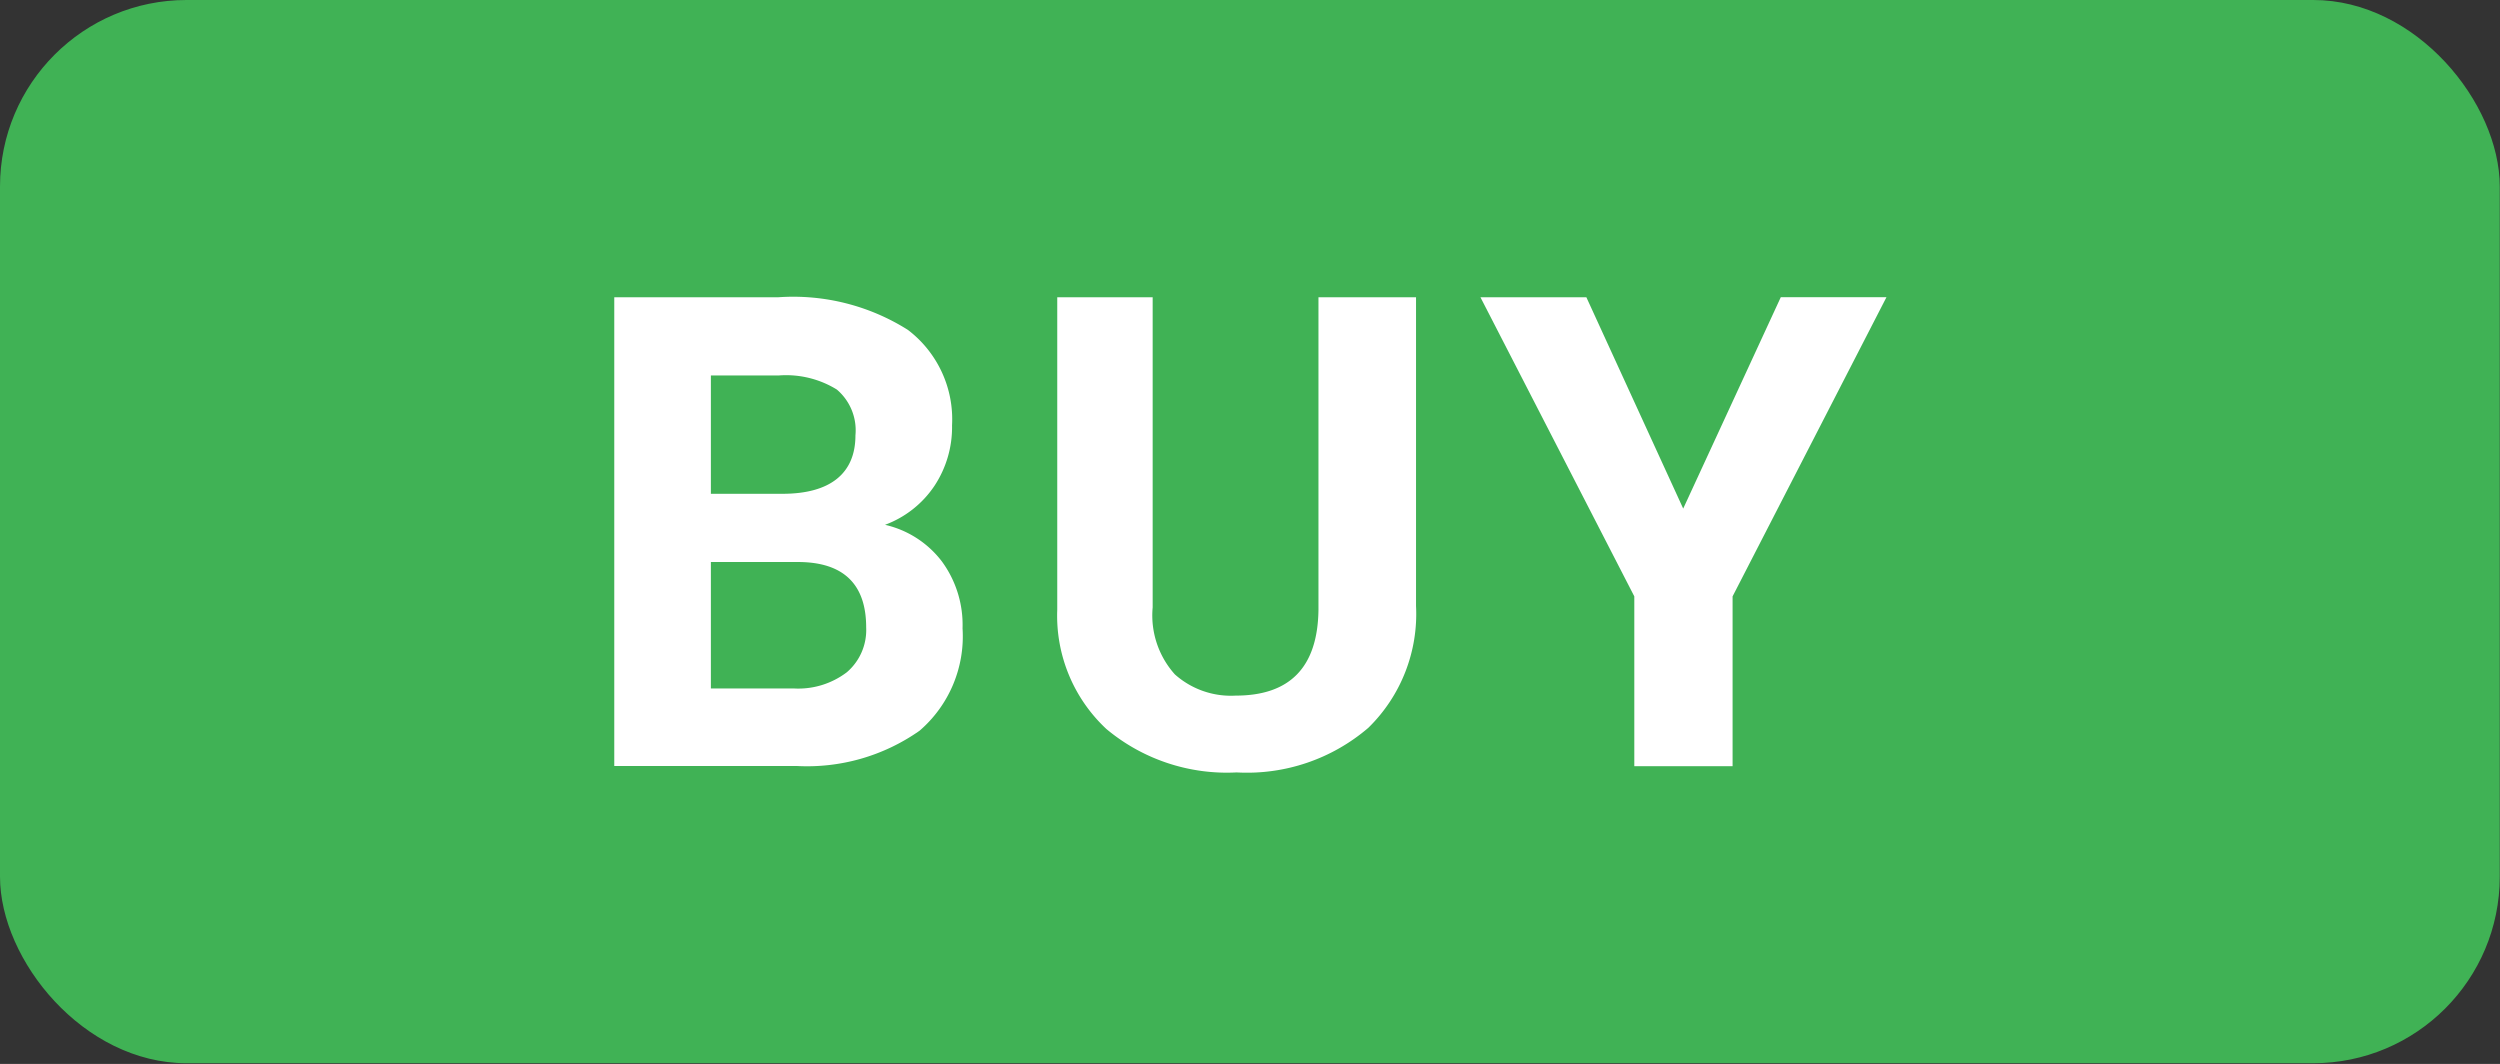
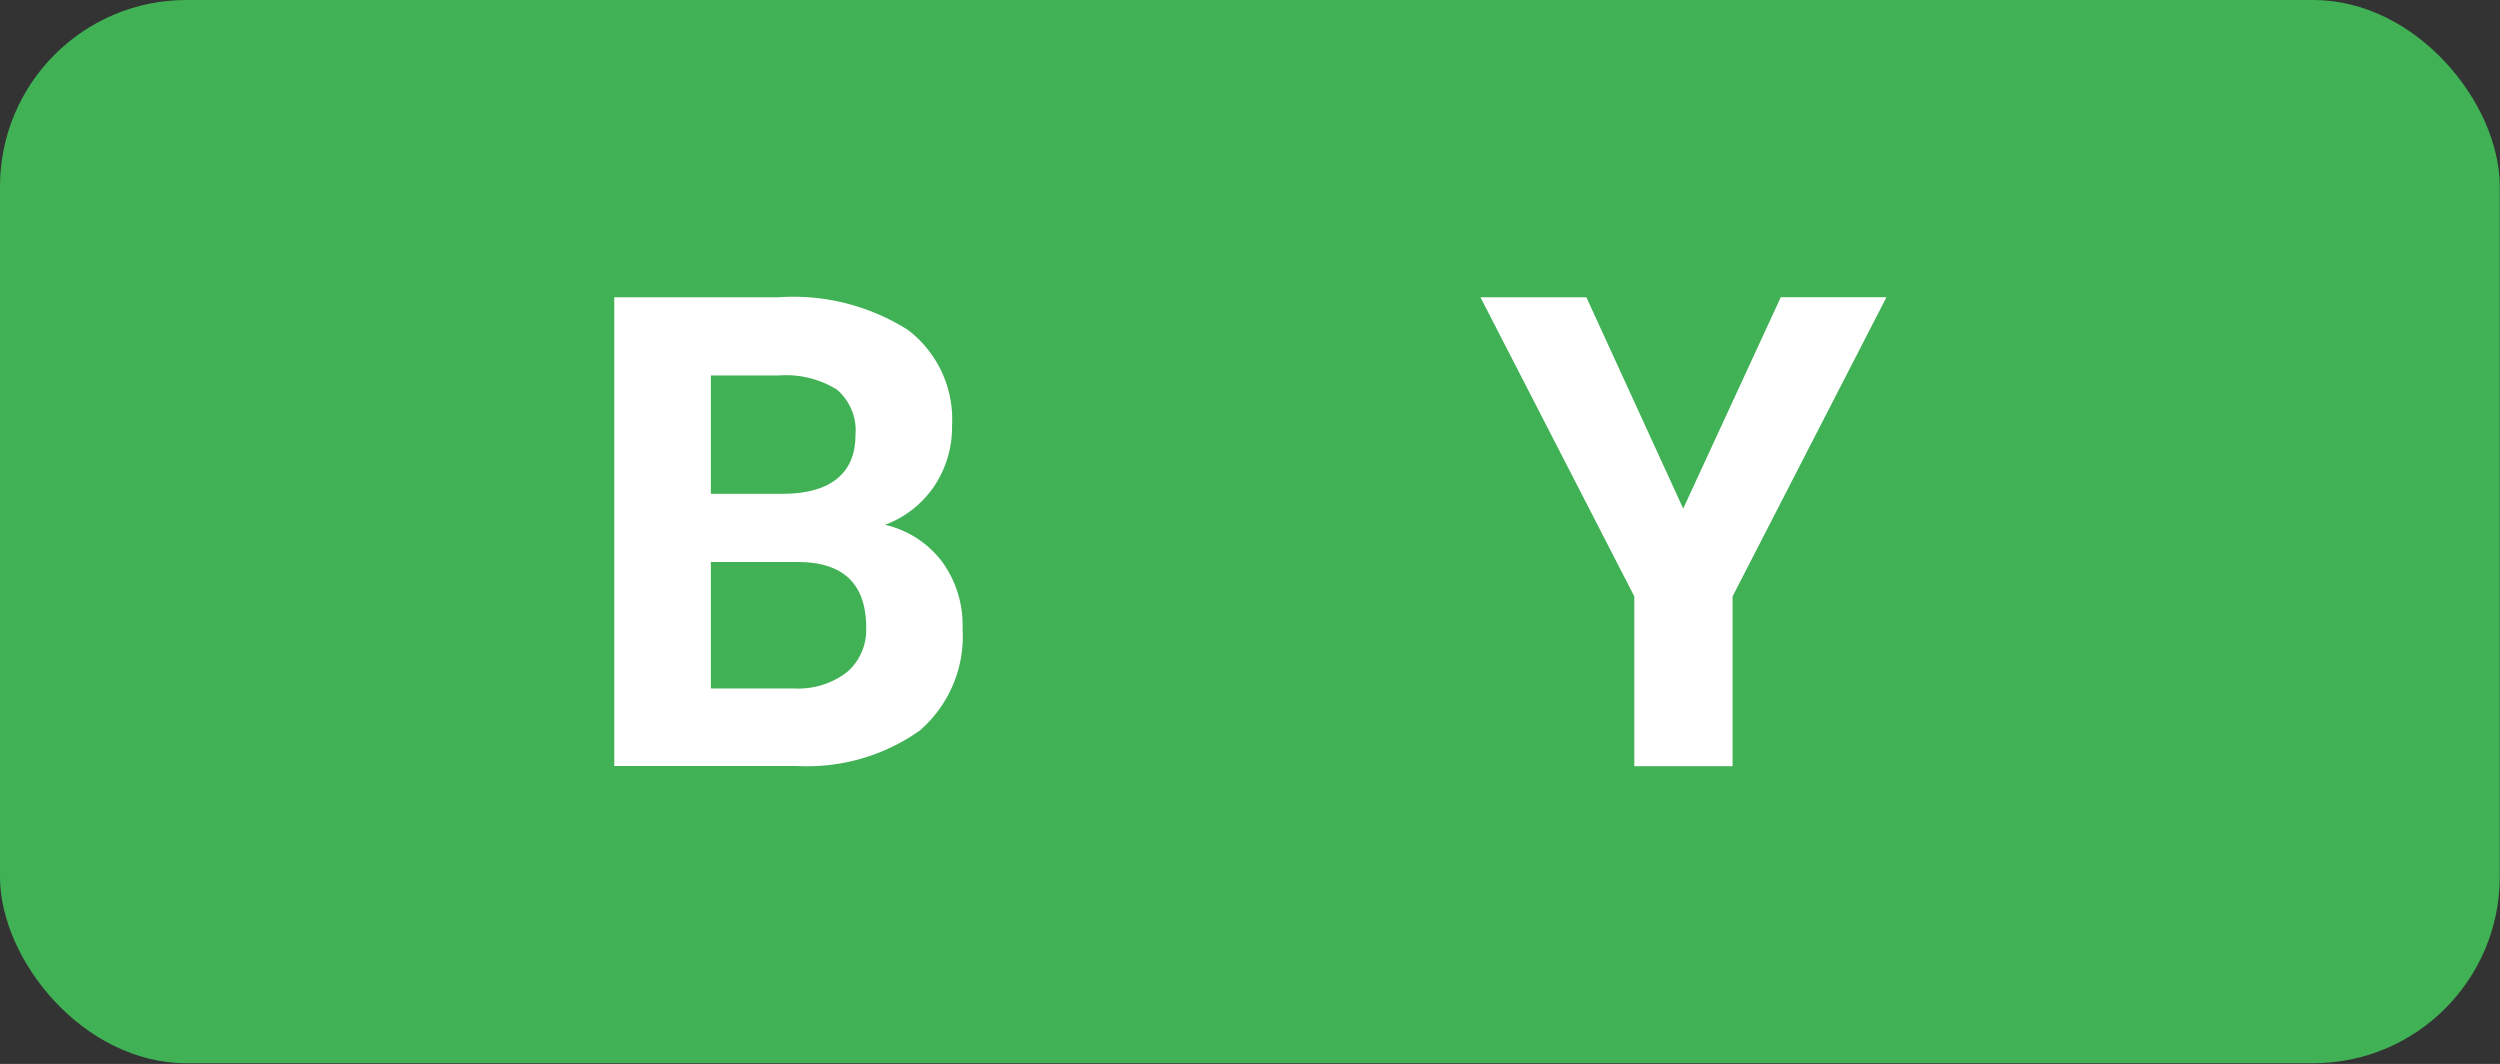
<svg xmlns="http://www.w3.org/2000/svg" height="44.6" preserveAspectRatio="xMidYMid meet" version="1.0" viewBox="0.0 0.0 104.8 44.6" width="104.8" zoomAndPan="magnify">
  <rect x="0.0" y="0.0" width="104.8" height="44.6" fill="#333333" stroke="none" />
  <g data-name="Layer 2">
    <g data-name="Layer 1">
      <g id="change1_1">
        <rect fill="#40b255" height="44.57" rx="7.82" width="104.79" />
      </g>
      <g id="change2_1">
        <path d="M25.75,32.11V12.46h6.89a9,9,0,0,1,5.42,1.37,4.71,4.71,0,0,1,1.85,4,4.46,4.46,0,0,1-.74,2.54A4.28,4.28,0,0,1,37.1,22a4.16,4.16,0,0,1,2.38,1.53,4.5,4.5,0,0,1,.87,2.81,5.22,5.22,0,0,1-1.8,4.29,8.19,8.19,0,0,1-5.16,1.48ZM29.8,20.7h3c2,0,3.06-.85,3.06-2.45a2.24,2.24,0,0,0-.78-1.92,4.05,4.05,0,0,0-2.44-.59H29.8Zm0,2.86v5.3h3.47a3.36,3.36,0,0,0,2.23-.68,2.33,2.33,0,0,0,.81-1.88c0-1.8-.94-2.72-2.8-2.74Z" fill="#fff" />
      </g>
      <g id="change2_2">
-         <path d="M59.36,12.46V25.4a6.67,6.67,0,0,1-2,5.11,7.81,7.81,0,0,1-5.52,1.87,7.88,7.88,0,0,1-5.46-1.82,6.49,6.49,0,0,1-2.06-5V12.46h4v13a3.7,3.7,0,0,0,.93,2.81,3.53,3.53,0,0,0,2.55.89q3.42,0,3.47-3.59V12.46Z" fill="#fff" />
-       </g>
+         </g>
      <g id="change2_3">
        <path d="M70.56,21.32l4.09-8.86h4.43L72.63,25v7.12H68.51V25L62.06,12.46H66.5Z" fill="#fff" />
      </g>
    </g>
  </g>
</svg>